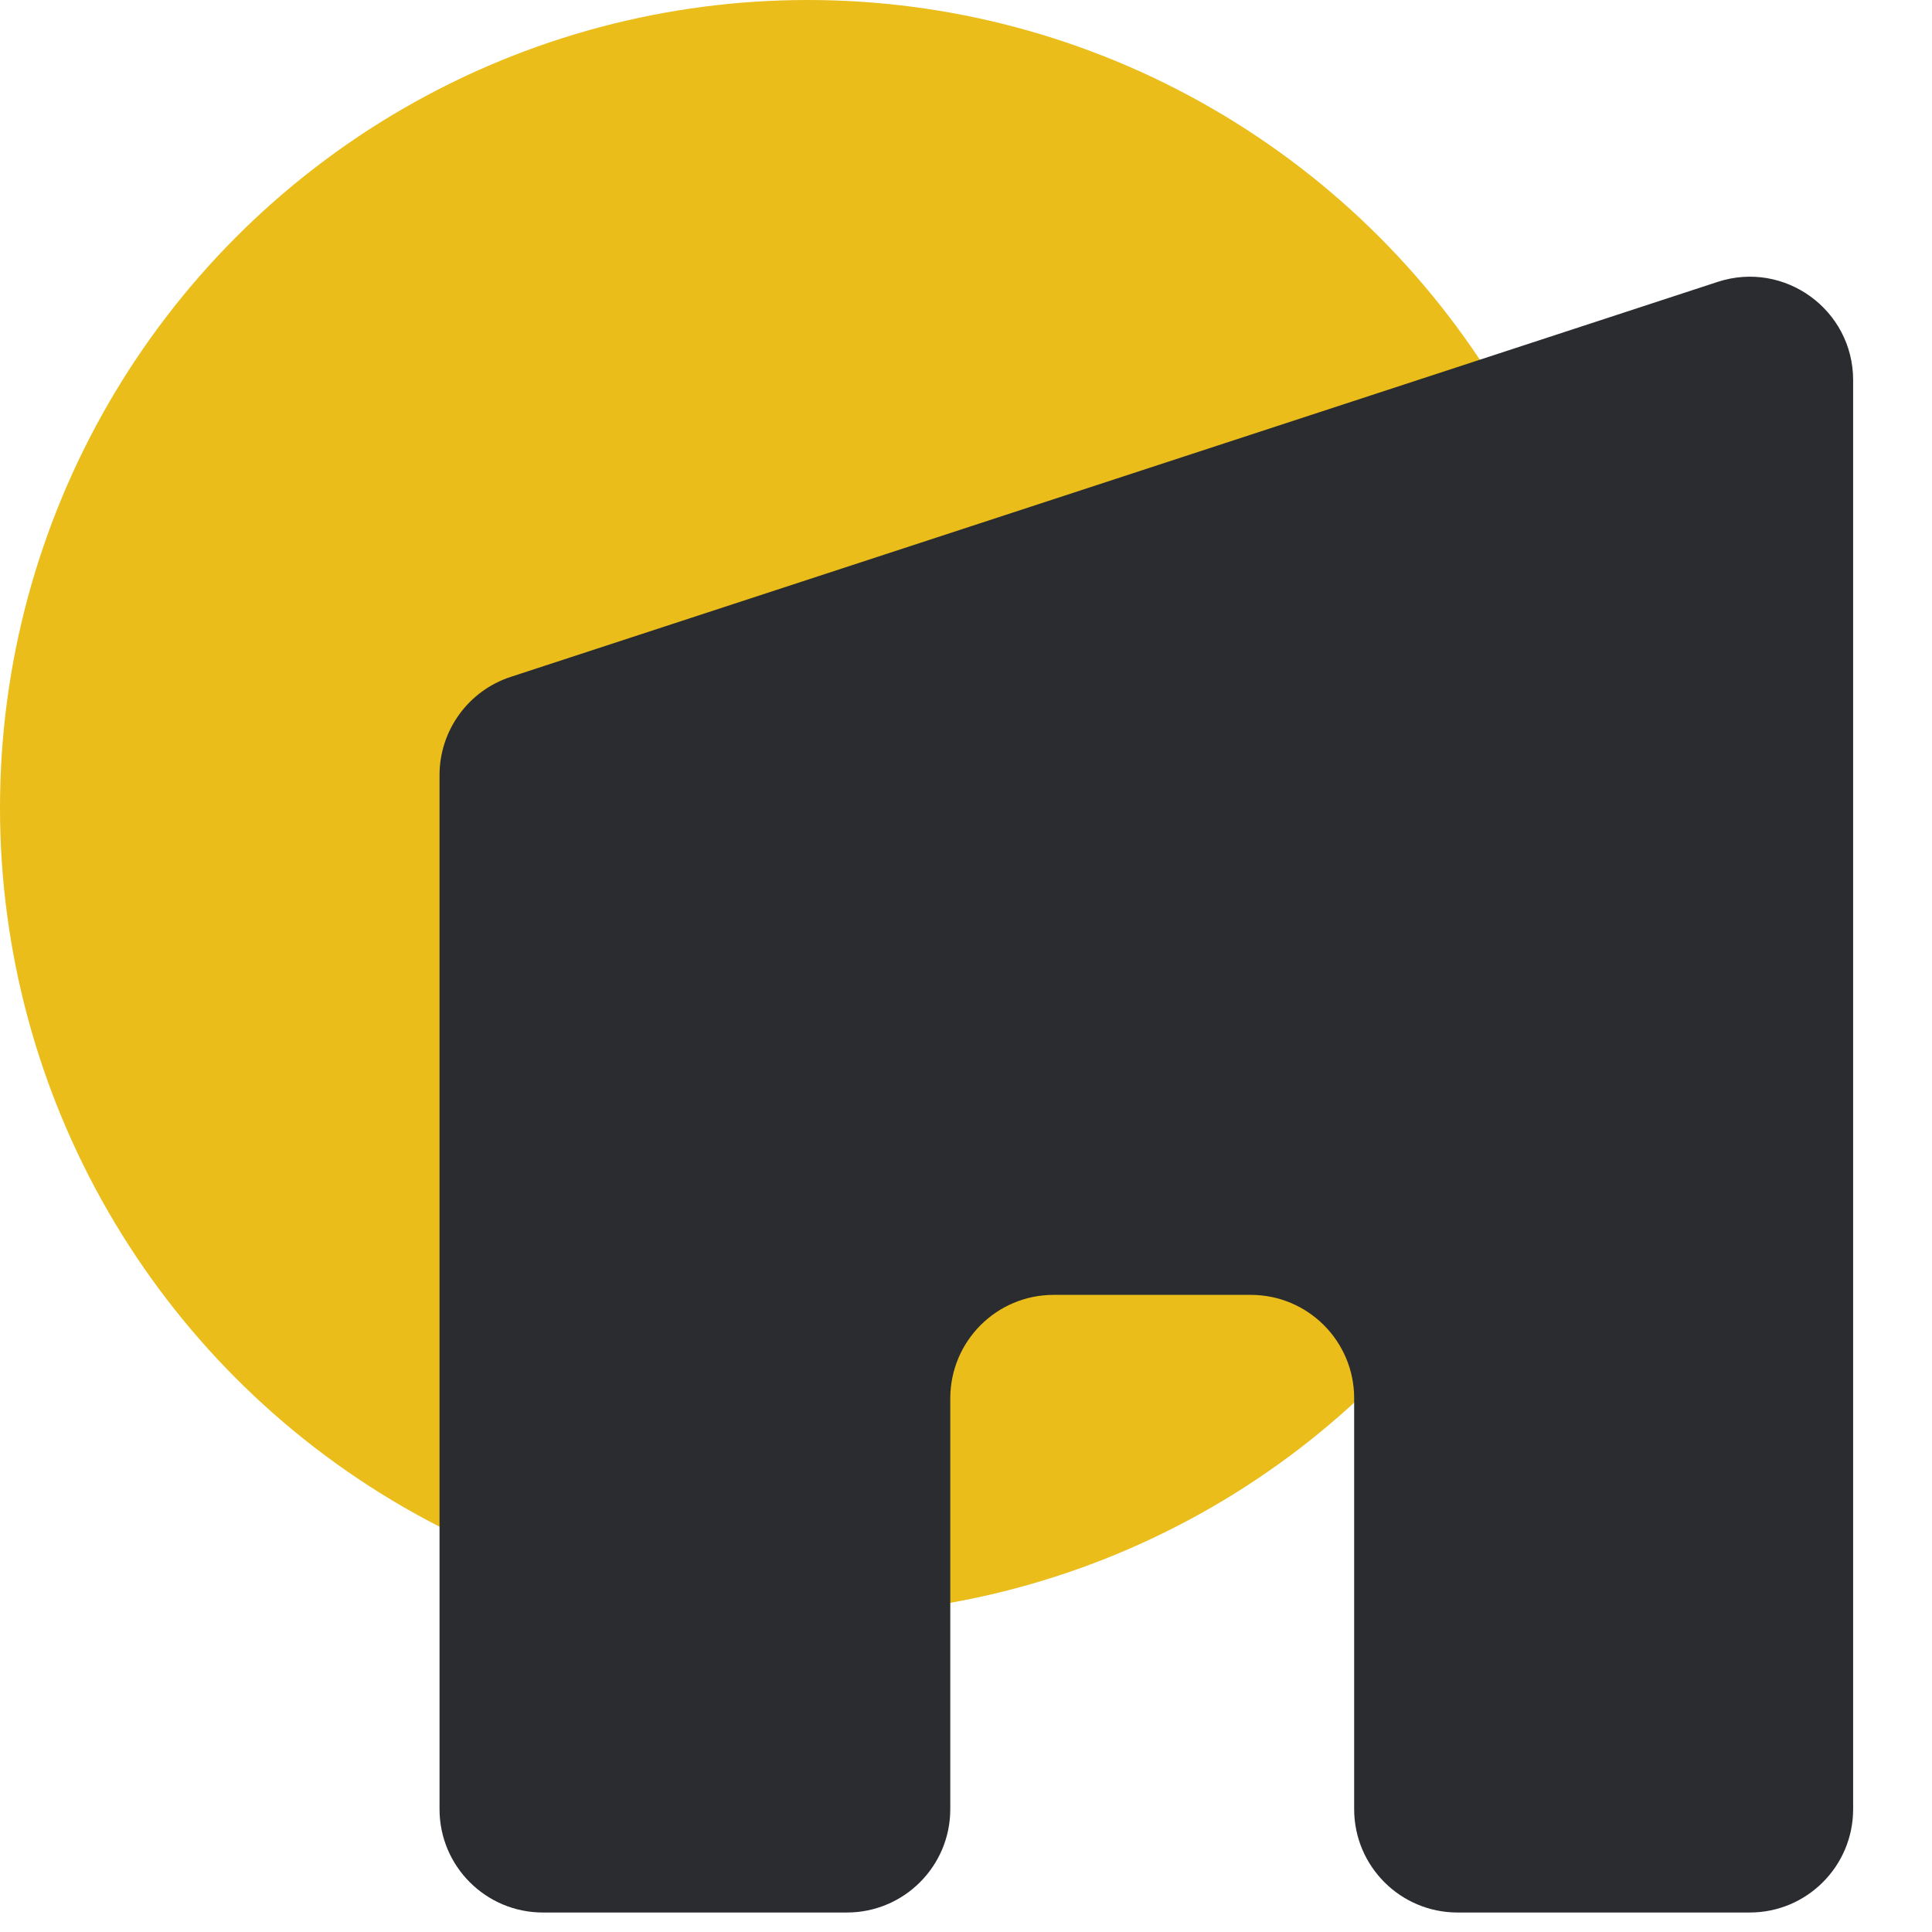
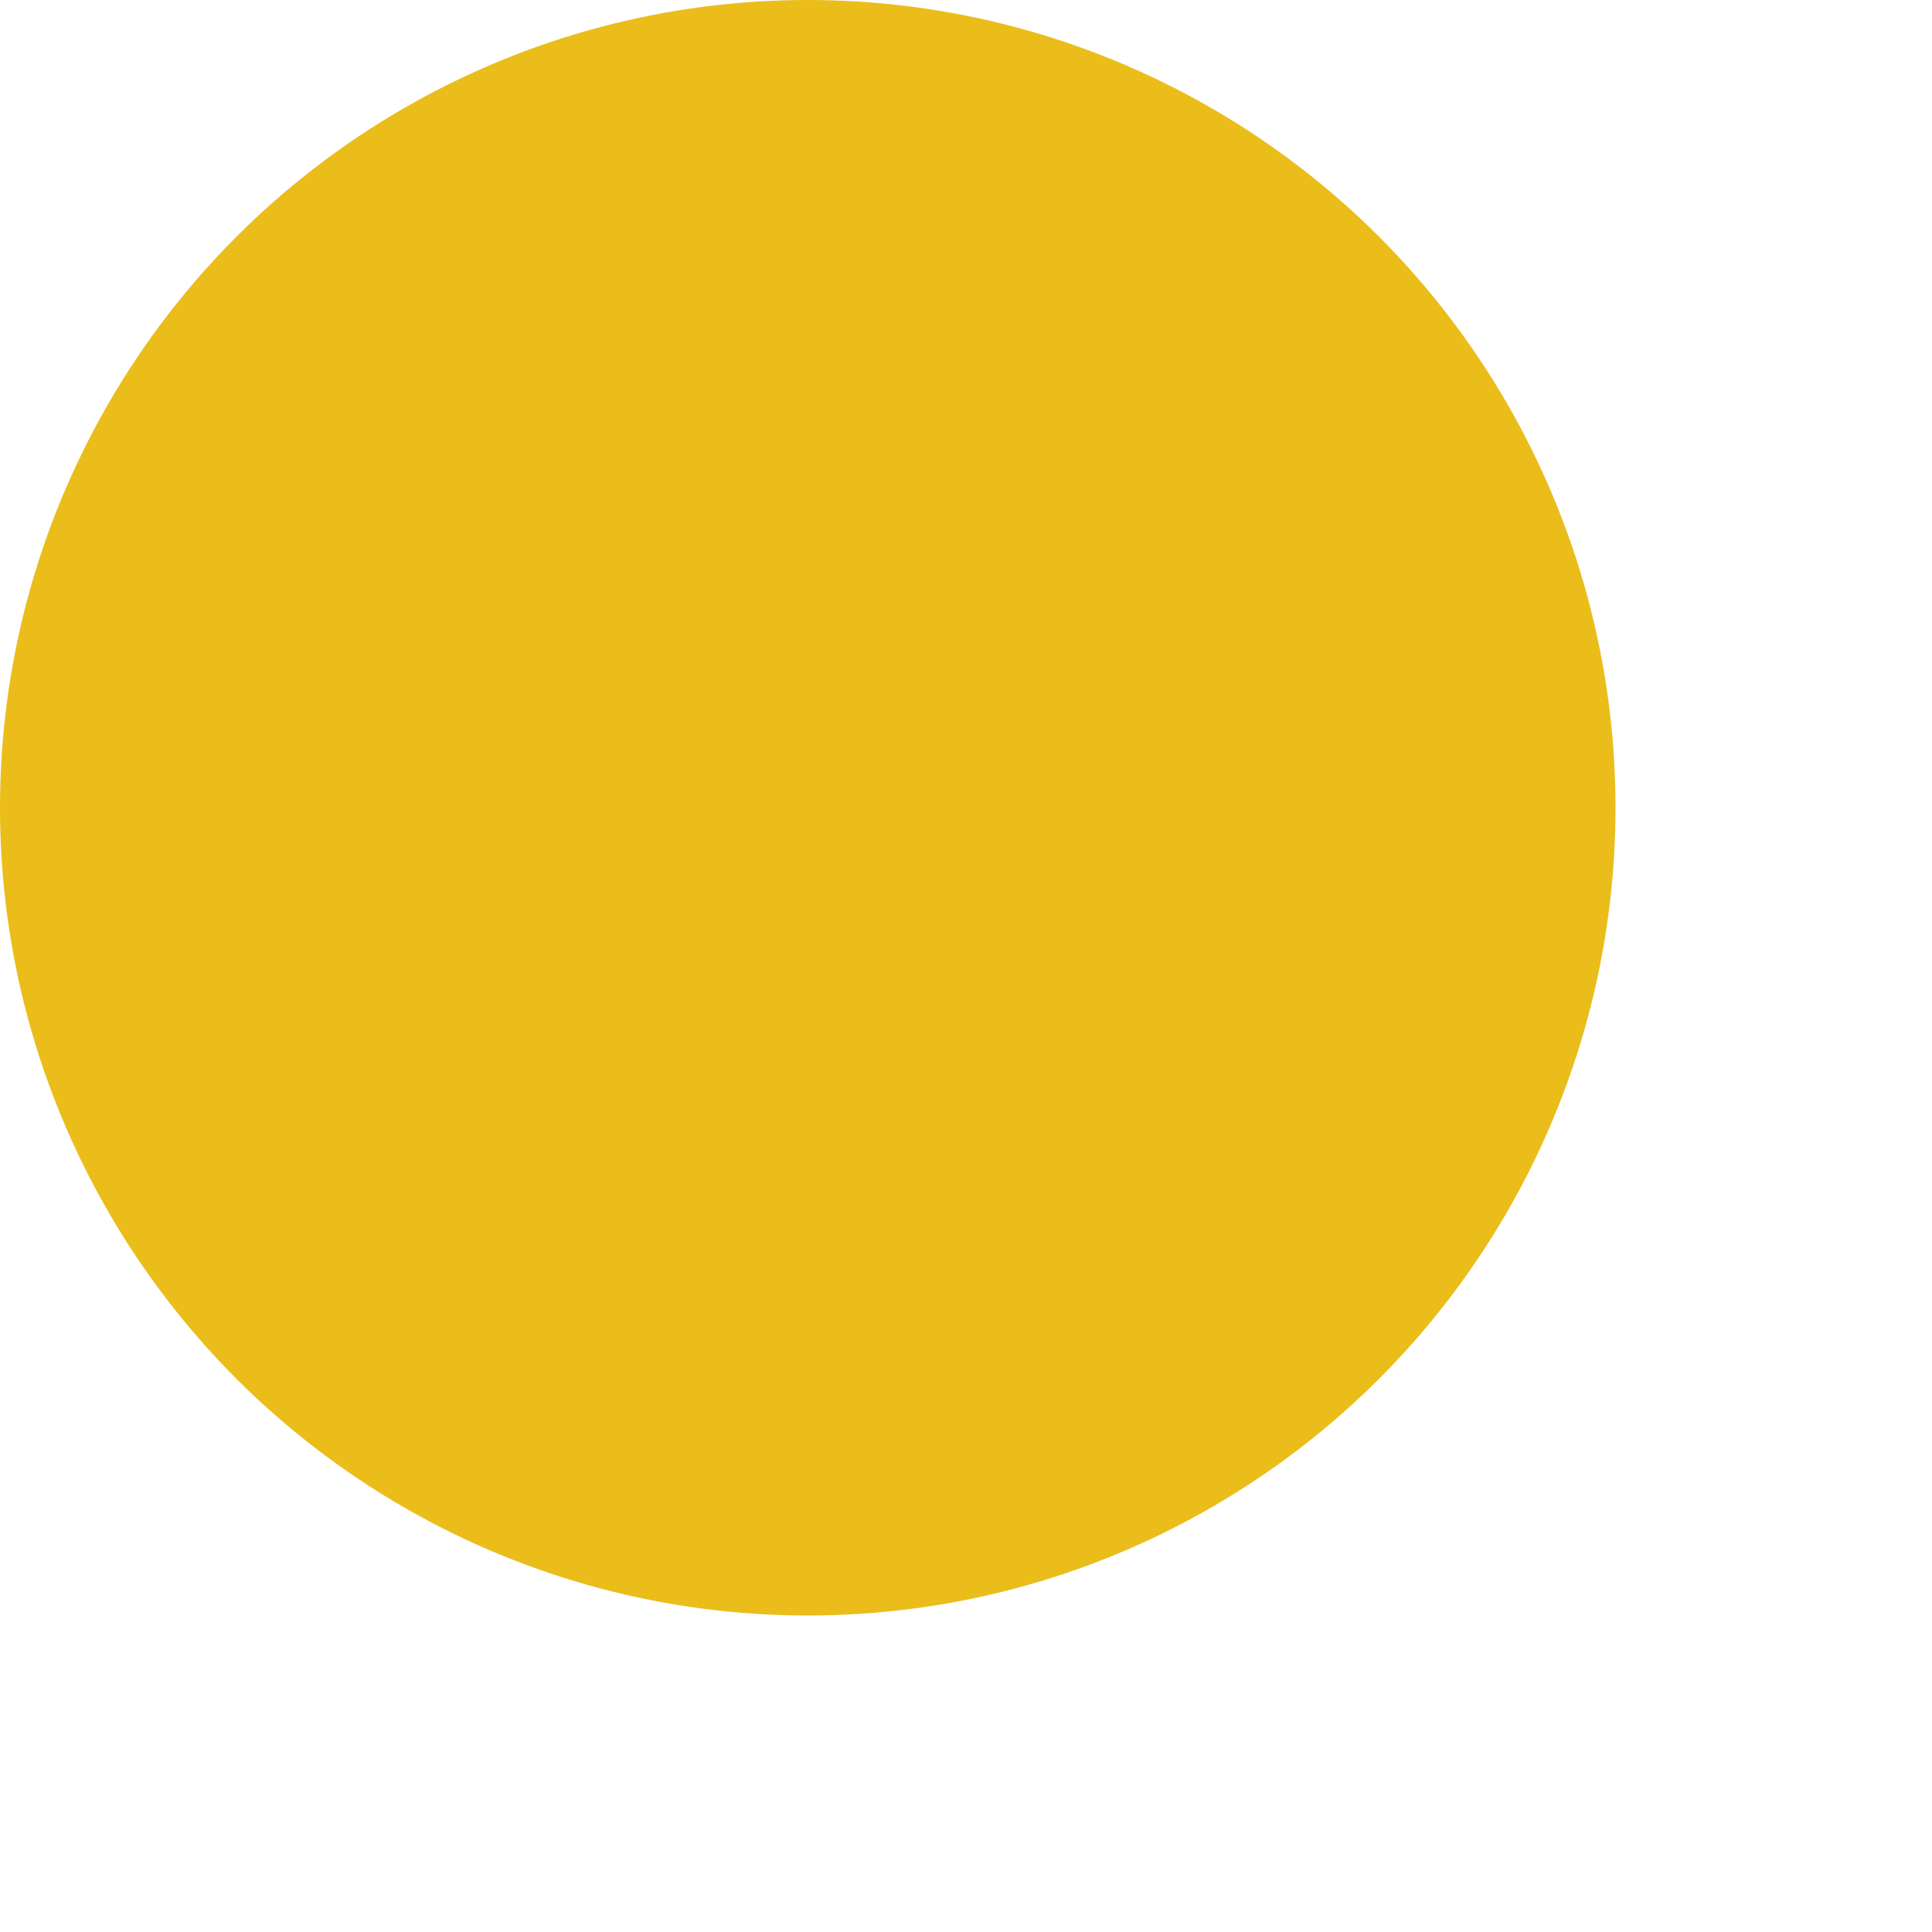
<svg xmlns="http://www.w3.org/2000/svg" fill="none" height="100%" overflow="visible" preserveAspectRatio="none" style="display: block;" viewBox="0 0 22 22" width="100%">
  <g id="Logo">
    <circle cx="9.198" cy="9.198" fill="#EABD1A" id="Ellipse 3" r="9.198" />
-     <path d="M19.559 3.21C20.32 2.961 21.102 3.528 21.102 4.329V20.601C21.102 21.251 20.575 21.778 19.925 21.778H16.597C15.947 21.778 15.42 21.251 15.42 20.601V15.922C15.42 15.272 14.893 14.745 14.243 14.745H11.998C11.348 14.745 10.822 15.272 10.821 15.922V20.601C10.821 21.251 10.294 21.778 9.644 21.778H6.182C5.532 21.778 5.005 21.251 5.005 20.601V8.827C5.005 8.318 5.332 7.866 5.815 7.708L19.559 3.21Z" fill="#2A2C2F" id="Subtract" />
  </g>
</svg>